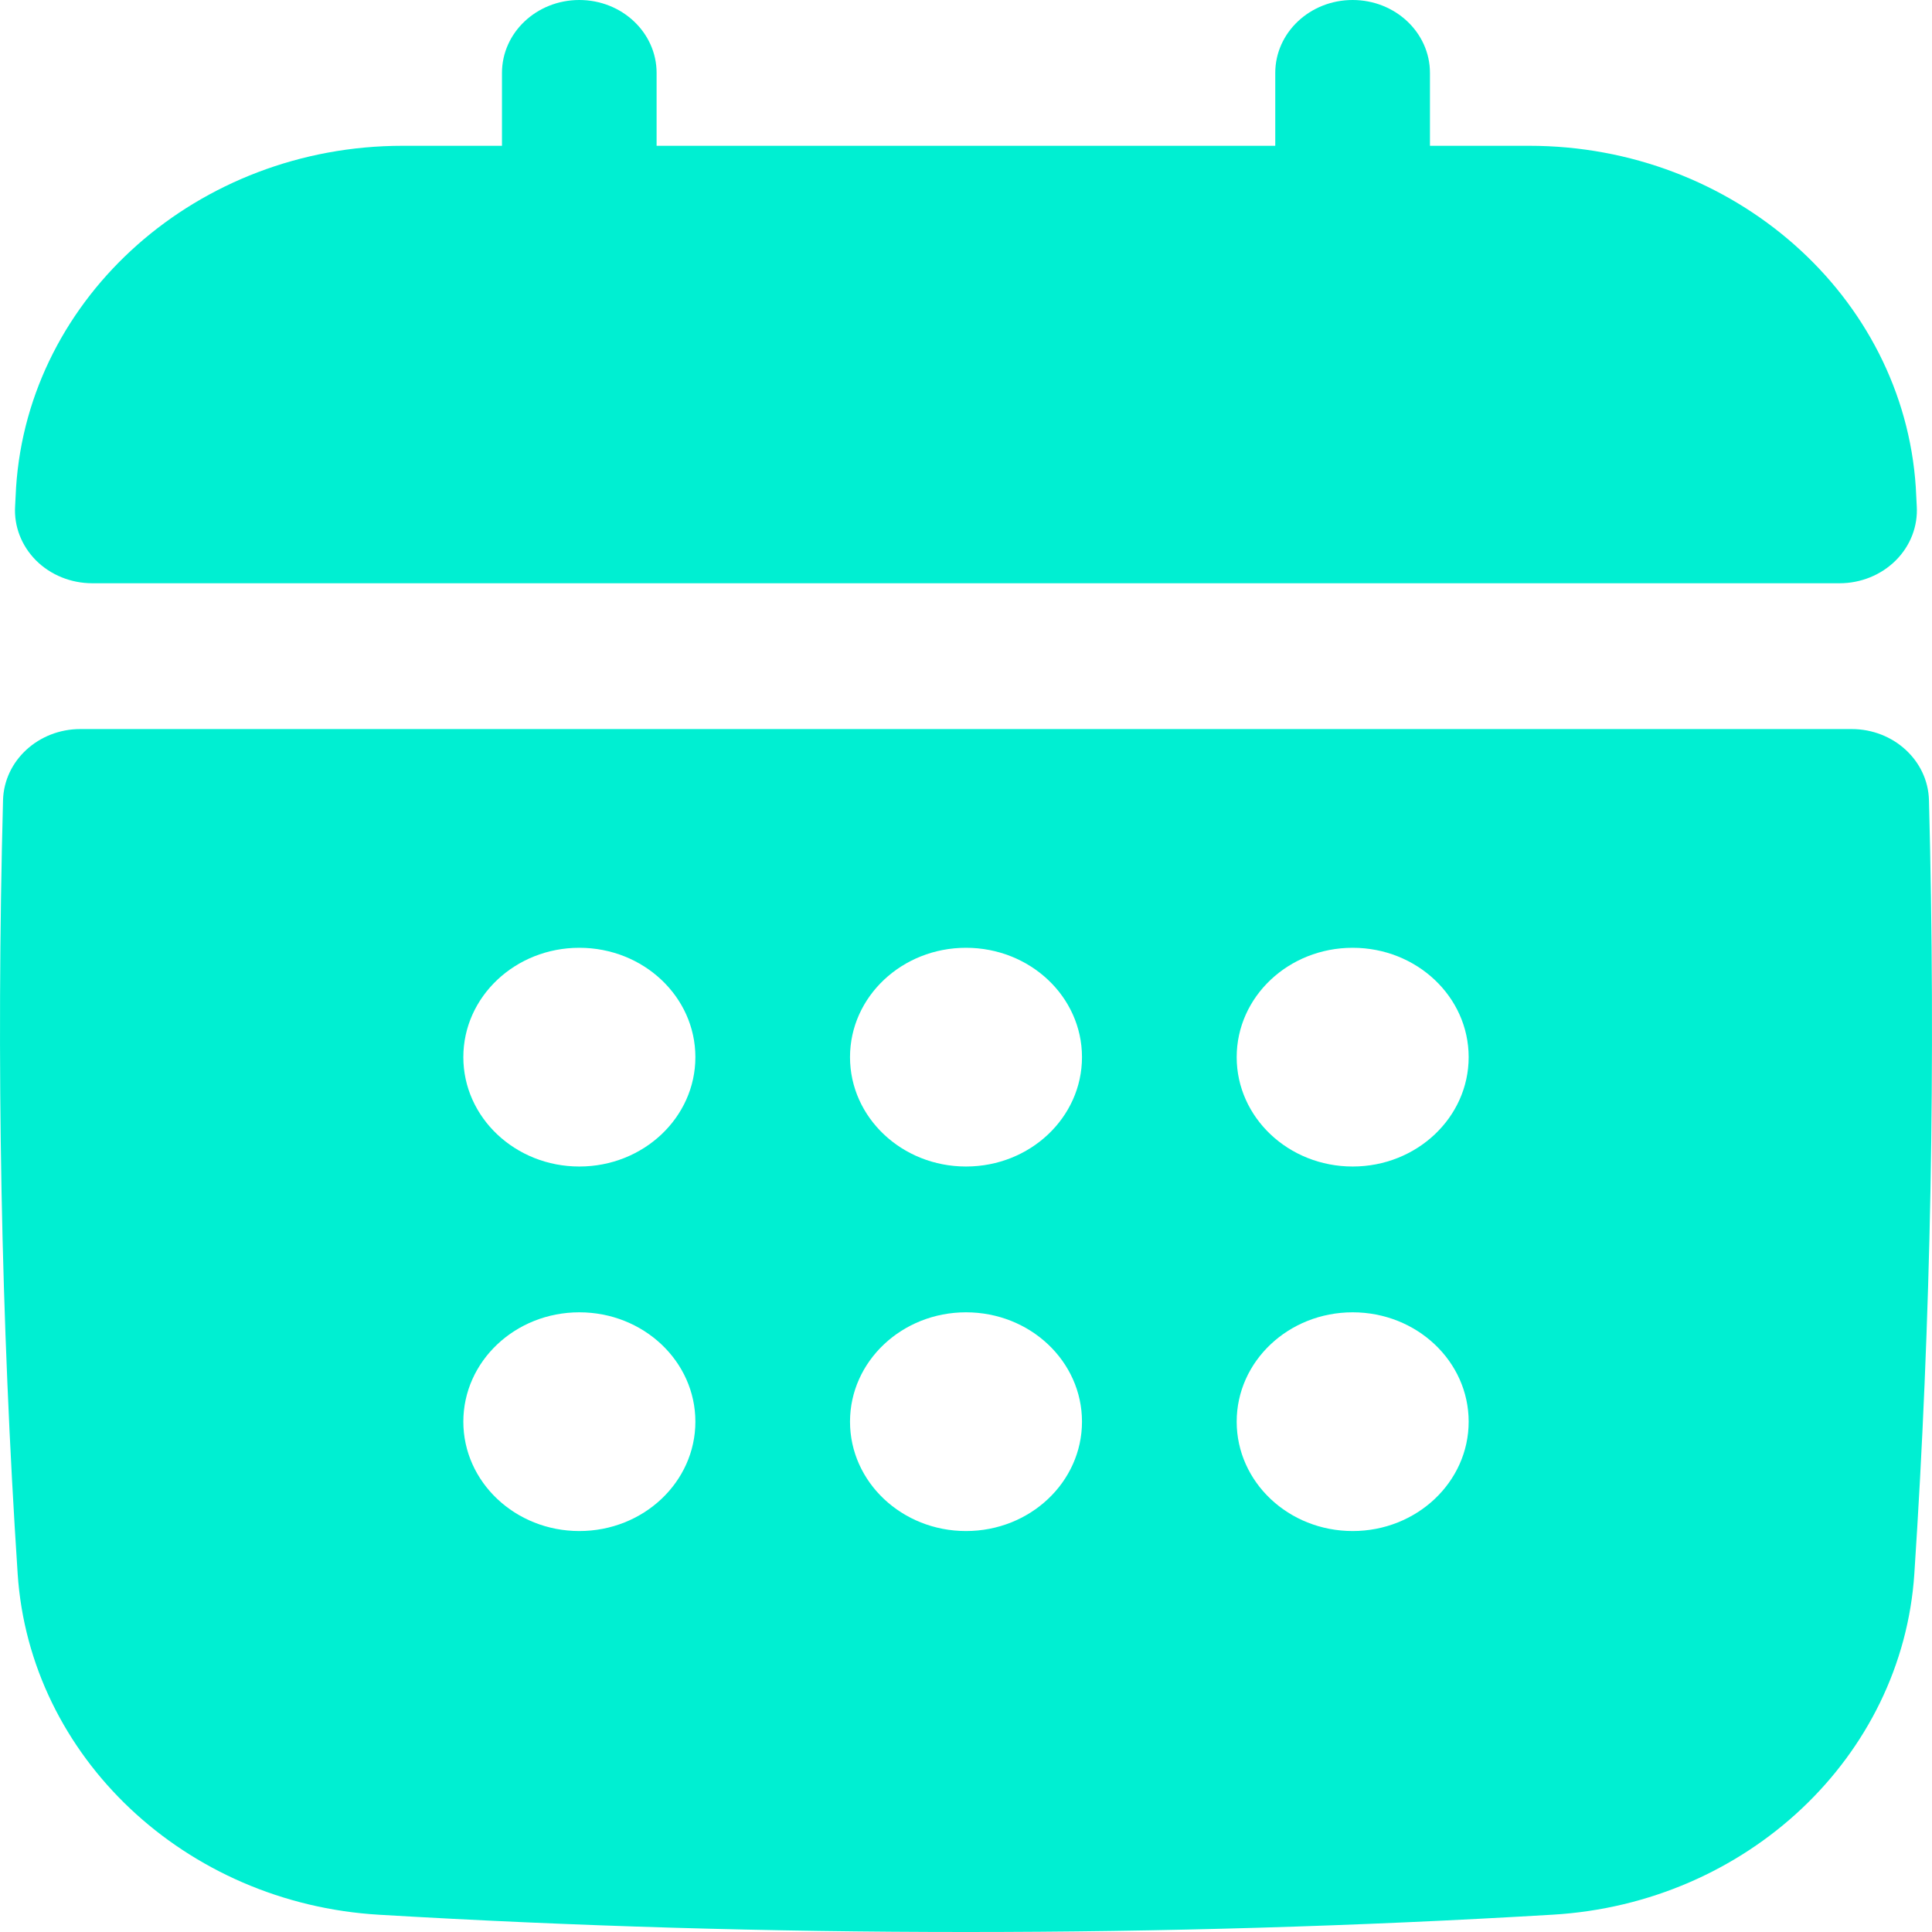
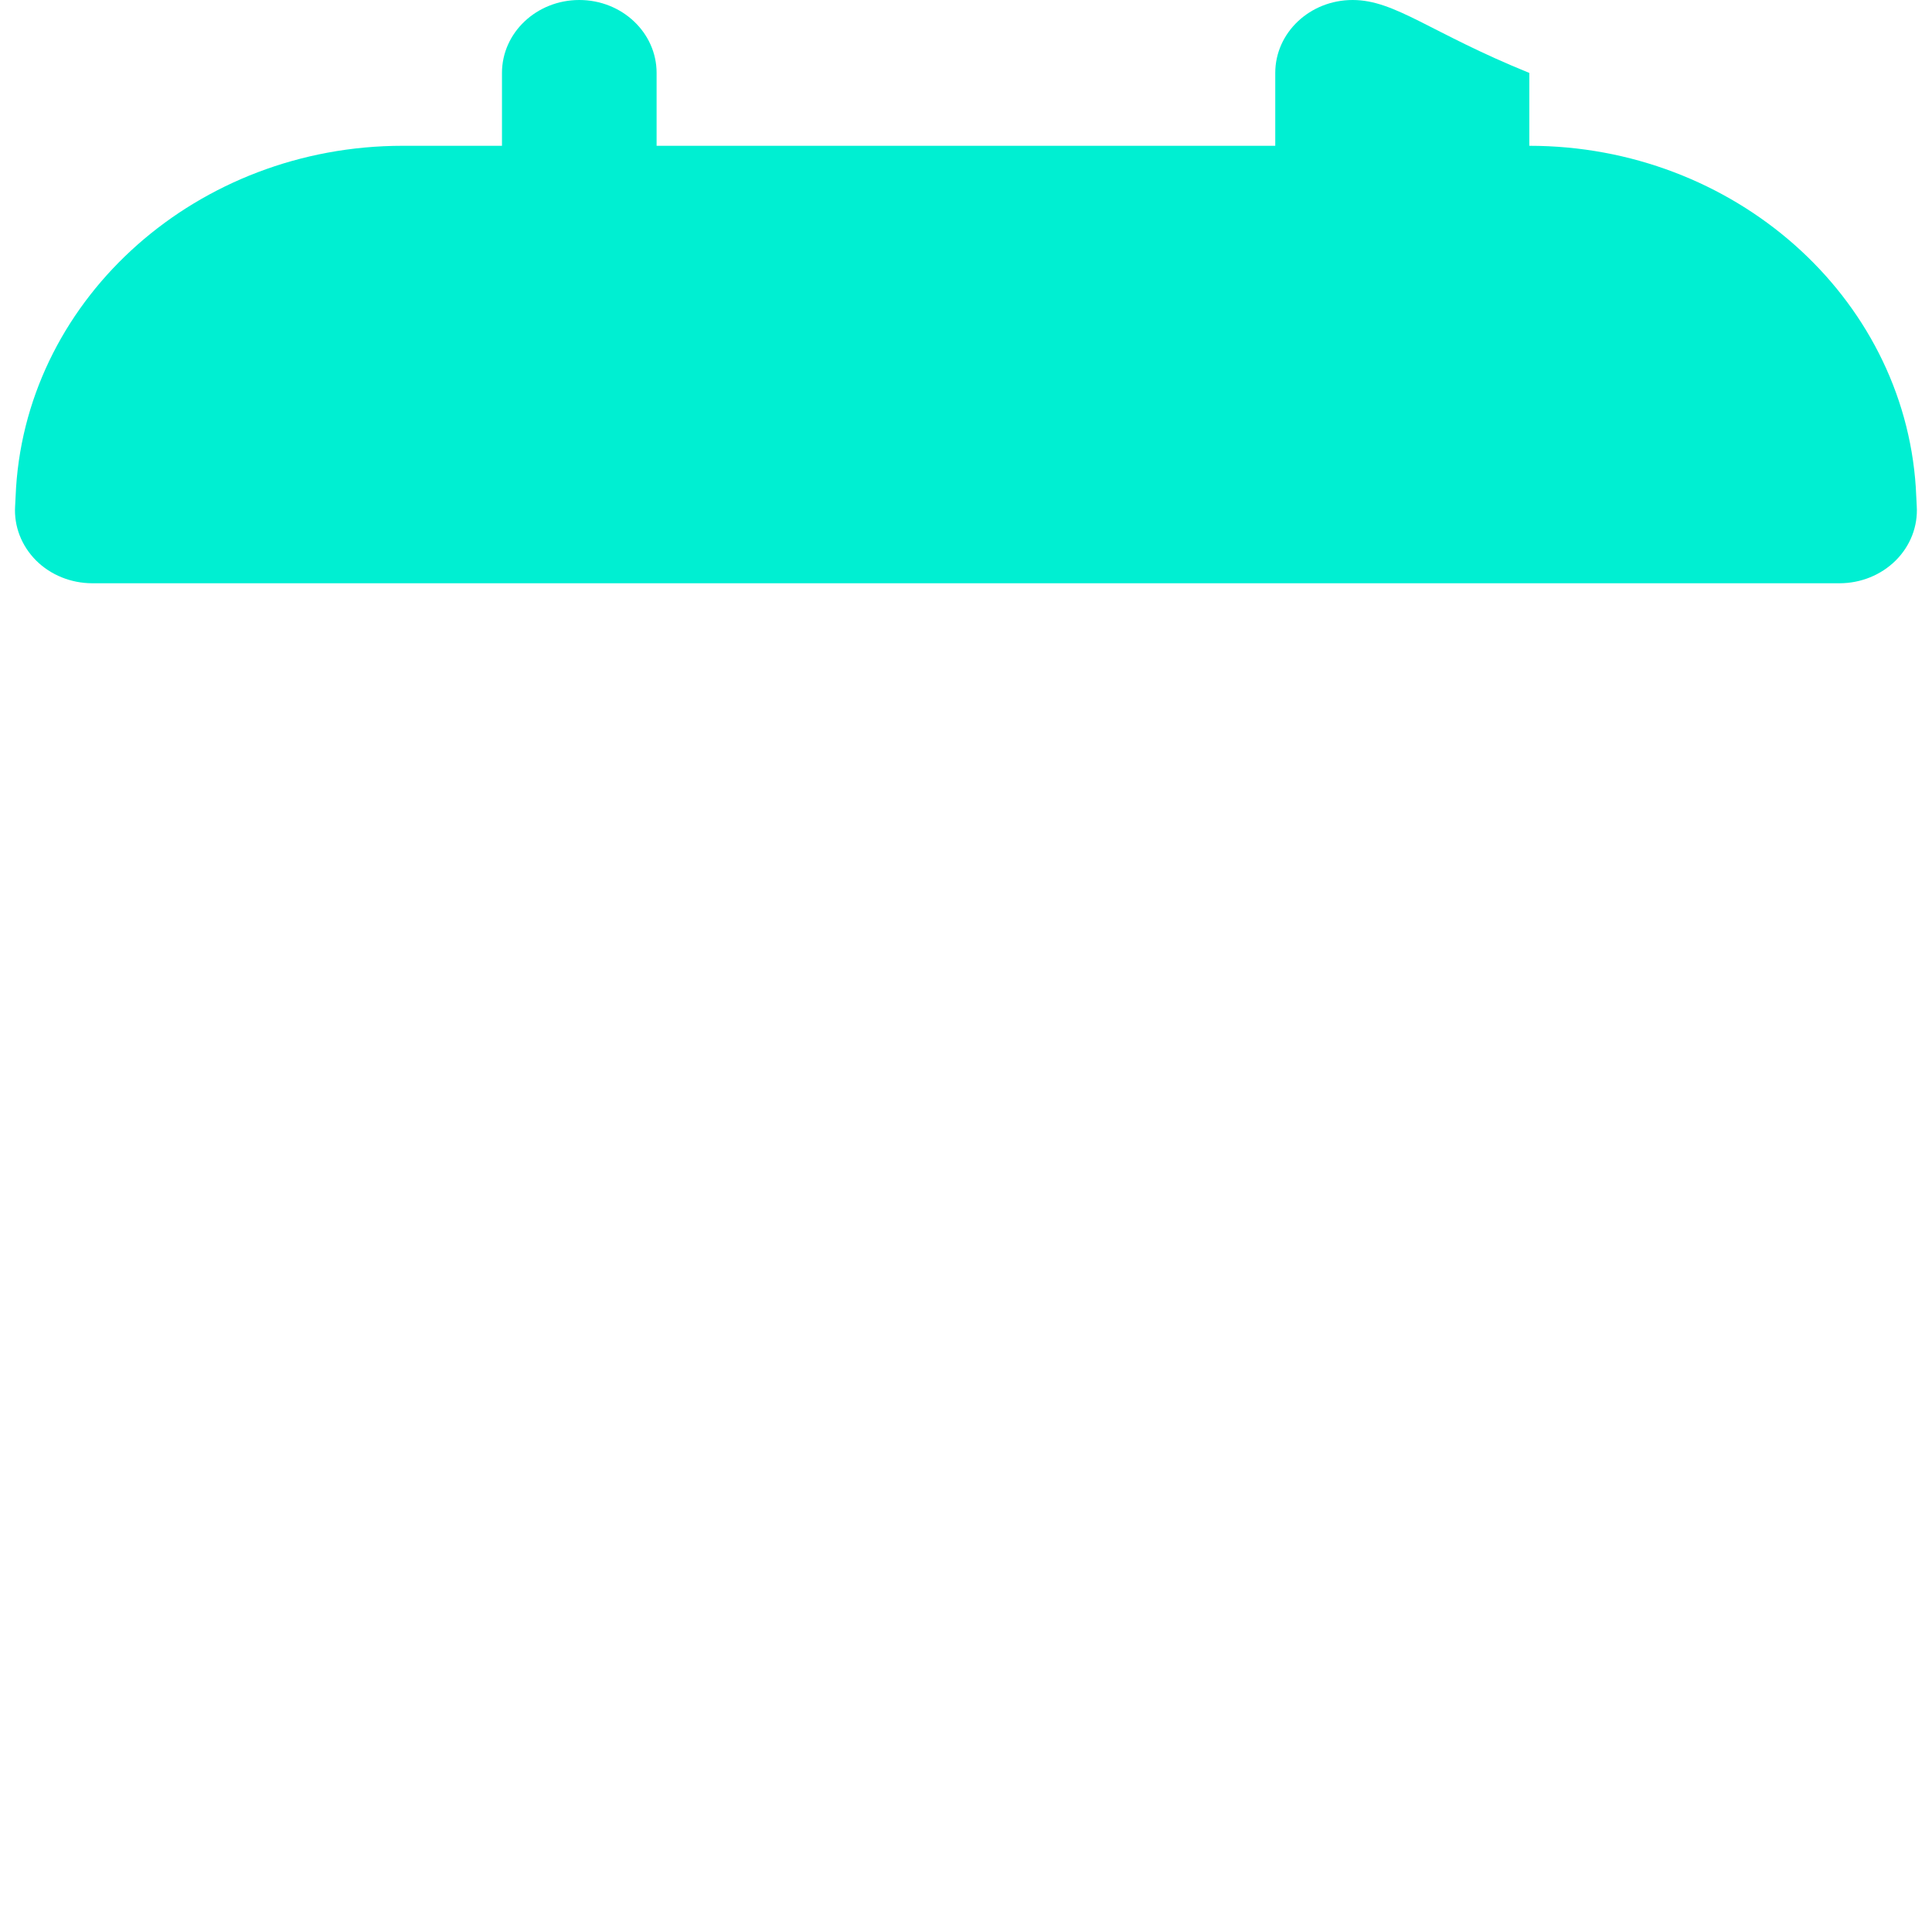
<svg xmlns="http://www.w3.org/2000/svg" width="28" height="28" viewBox="0 0 28 28" fill="none">
-   <path d="M1.338 8.453H26.66C26.969 8.453 27.263 8.333 27.475 8.122C27.687 7.91 27.797 7.626 27.779 7.335L27.765 7.061C27.583 4.287 25.123 2.113 22.164 2.113H20.724V1.057C20.724 0.473 20.222 0 19.603 0C18.984 0 18.482 0.473 18.482 1.057V2.113H9.516V1.057C9.516 0.473 9.014 0 8.396 0C7.777 0 7.275 0.473 7.275 1.057V2.113H5.835C2.875 2.113 0.415 4.287 0.233 7.063L0.219 7.336C0.201 7.626 0.311 7.91 0.522 8.122C0.734 8.334 1.03 8.453 1.338 8.453Z" fill="#00EFD2" />
-   <path d="M27.956 11.596C27.941 11.023 27.443 10.566 26.835 10.566H1.165C0.557 10.566 0.06 11.023 0.044 11.596C-0.056 15.382 0.015 19.154 0.256 22.809C0.431 25.461 2.684 27.585 5.496 27.75C8.318 27.917 11.159 28 14 28C16.841 28 19.683 27.917 22.503 27.749C25.316 27.584 27.569 25.46 27.744 22.808C27.985 19.154 28.056 15.381 27.956 11.596ZM19.604 16.906C18.675 16.906 17.923 16.196 17.923 15.321C17.923 14.445 18.675 13.736 19.604 13.736C20.532 13.736 21.285 14.445 21.285 15.321C21.285 16.196 20.532 16.906 19.604 16.906ZM21.285 20.604C21.285 21.479 20.532 22.189 19.604 22.189C18.675 22.189 17.923 21.479 17.923 20.604C17.923 19.728 18.675 19.019 19.604 19.019C20.532 19.019 21.285 19.728 21.285 20.604ZM8.396 19.019C9.325 19.019 10.078 19.728 10.078 20.604C10.078 21.479 9.325 22.189 8.396 22.189C7.468 22.189 6.715 21.479 6.715 20.604C6.715 19.728 7.468 19.019 8.396 19.019ZM6.715 15.321C6.715 14.445 7.468 13.736 8.396 13.736C9.325 13.736 10.078 14.445 10.078 15.321C10.078 16.196 9.325 16.906 8.396 16.906C7.468 16.906 6.715 16.196 6.715 15.321ZM12.319 20.604C12.319 19.728 13.072 19.019 14 19.019C14.929 19.019 15.681 19.728 15.681 20.604C15.681 21.479 14.929 22.189 14 22.189C13.072 22.189 12.319 21.479 12.319 20.604ZM14 16.906C13.072 16.906 12.319 16.196 12.319 15.321C12.319 14.445 13.072 13.736 14 13.736C14.929 13.736 15.681 14.445 15.681 15.321C15.681 16.196 14.929 16.906 14 16.906Z" fill="#00EFD2" />
+   <path d="M1.338 8.453H26.66C26.969 8.453 27.263 8.333 27.475 8.122C27.687 7.91 27.797 7.626 27.779 7.335L27.765 7.061C27.583 4.287 25.123 2.113 22.164 2.113V1.057C20.724 0.473 20.222 0 19.603 0C18.984 0 18.482 0.473 18.482 1.057V2.113H9.516V1.057C9.516 0.473 9.014 0 8.396 0C7.777 0 7.275 0.473 7.275 1.057V2.113H5.835C2.875 2.113 0.415 4.287 0.233 7.063L0.219 7.336C0.201 7.626 0.311 7.91 0.522 8.122C0.734 8.334 1.03 8.453 1.338 8.453Z" fill="#00EFD2" />
</svg>